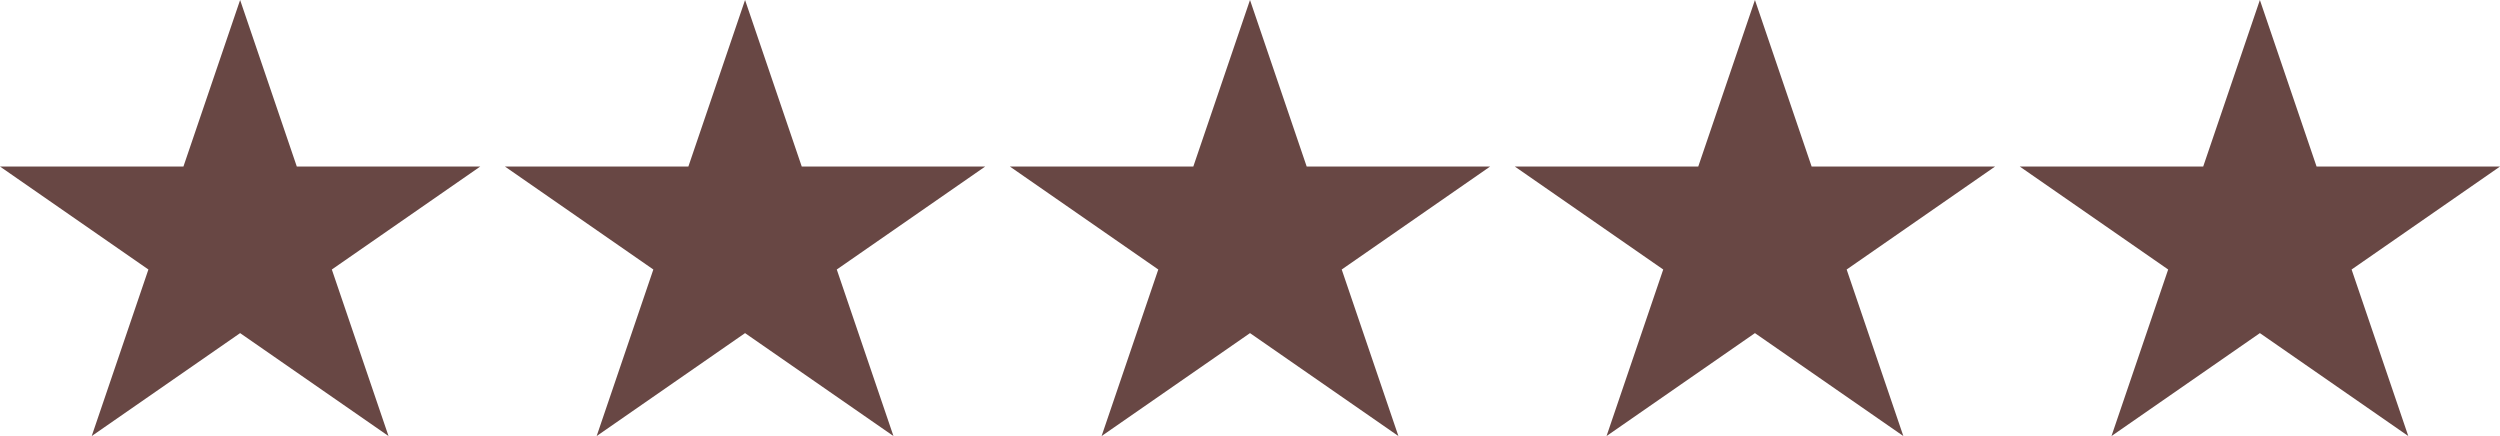
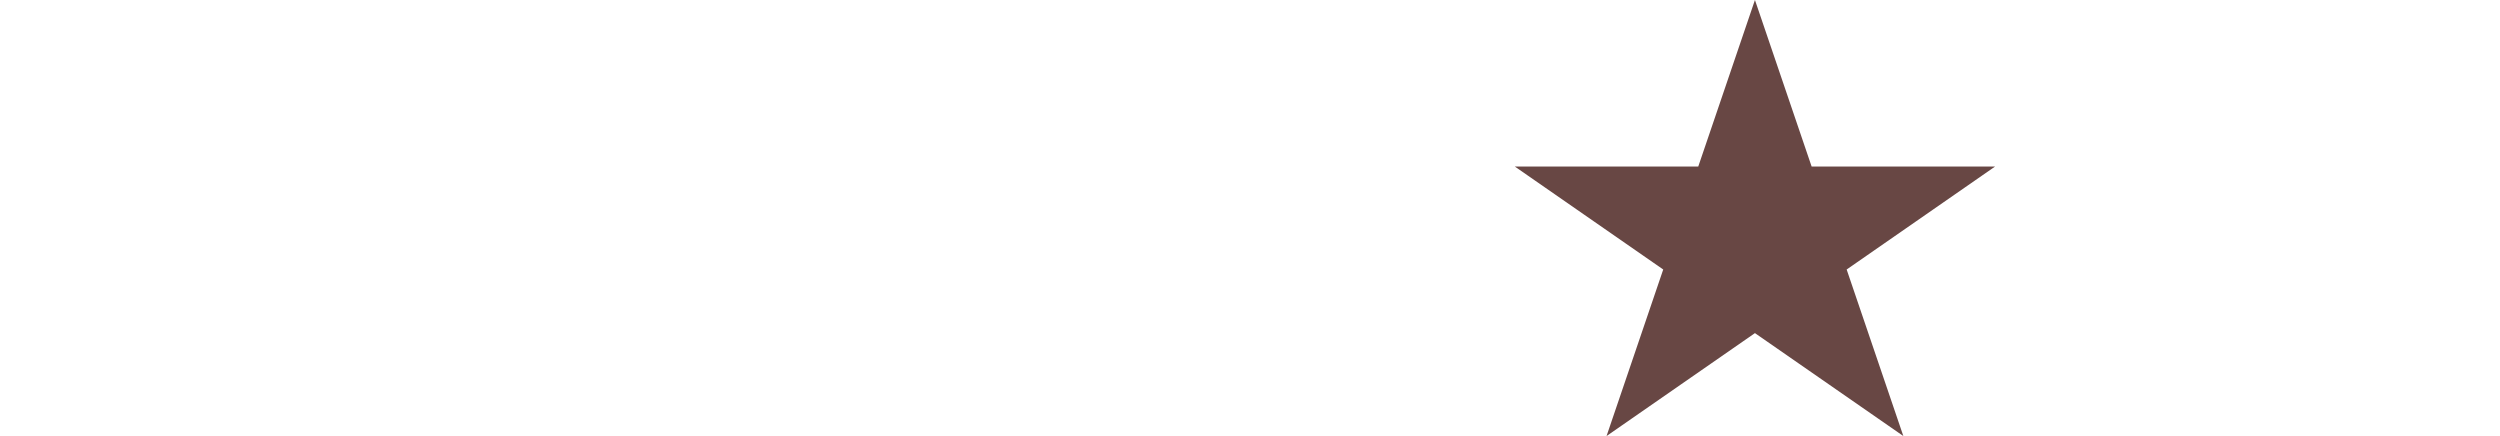
<svg xmlns="http://www.w3.org/2000/svg" width="86" height="15" viewBox="0 0 86 15" fill="none">
-   <path d="M8.26 0L10.21 5.729H16.52L11.415 9.271L13.365 15L8.26 11.459L3.155 15L5.105 9.271L0 5.729H6.31L8.26 0Z" fill="#684744" />
-   <path d="M25.63 0L27.58 5.729H33.89L28.785 9.271L30.735 15L25.63 11.459L20.525 15L22.475 9.271L17.37 5.729H23.68L25.63 0Z" fill="#684744" />
-   <path d="M43 0L44.95 5.729H51.26L46.155 9.271L48.105 15L43 11.459L37.895 15L39.845 9.271L34.74 5.729H41.05L43 0Z" fill="#684744" />
  <path d="M60.37 0L62.32 5.729H68.63L63.525 9.271L65.475 15L60.37 11.459L55.265 15L57.215 9.271L52.11 5.729H58.42L60.37 0Z" fill="#684744" />
-   <path d="M77.74 0L79.69 5.729H86L80.895 9.271L82.845 15L77.74 11.459L72.635 15L74.585 9.271L69.48 5.729H75.79L77.74 0Z" fill="#684744" />
</svg>